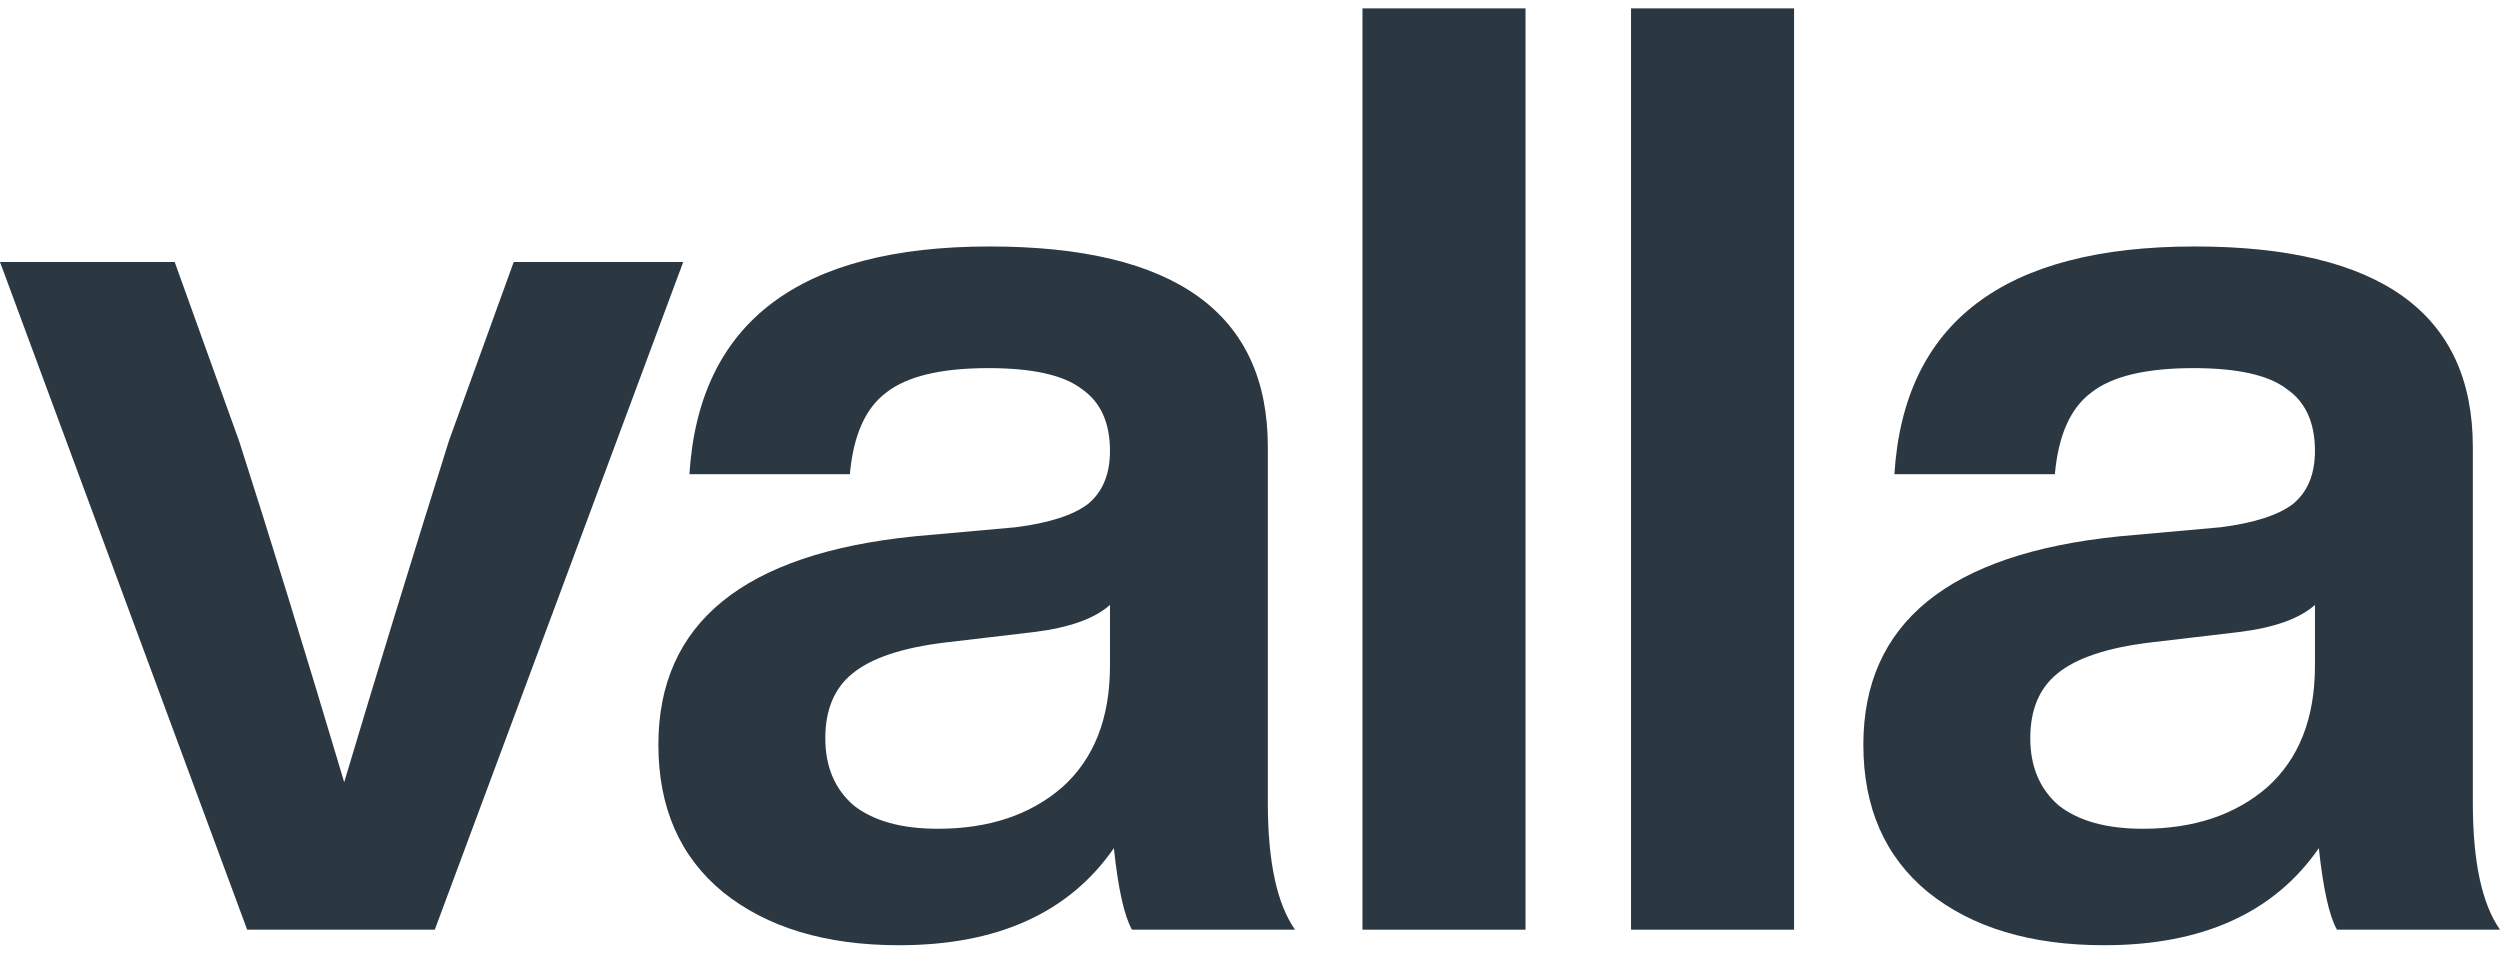
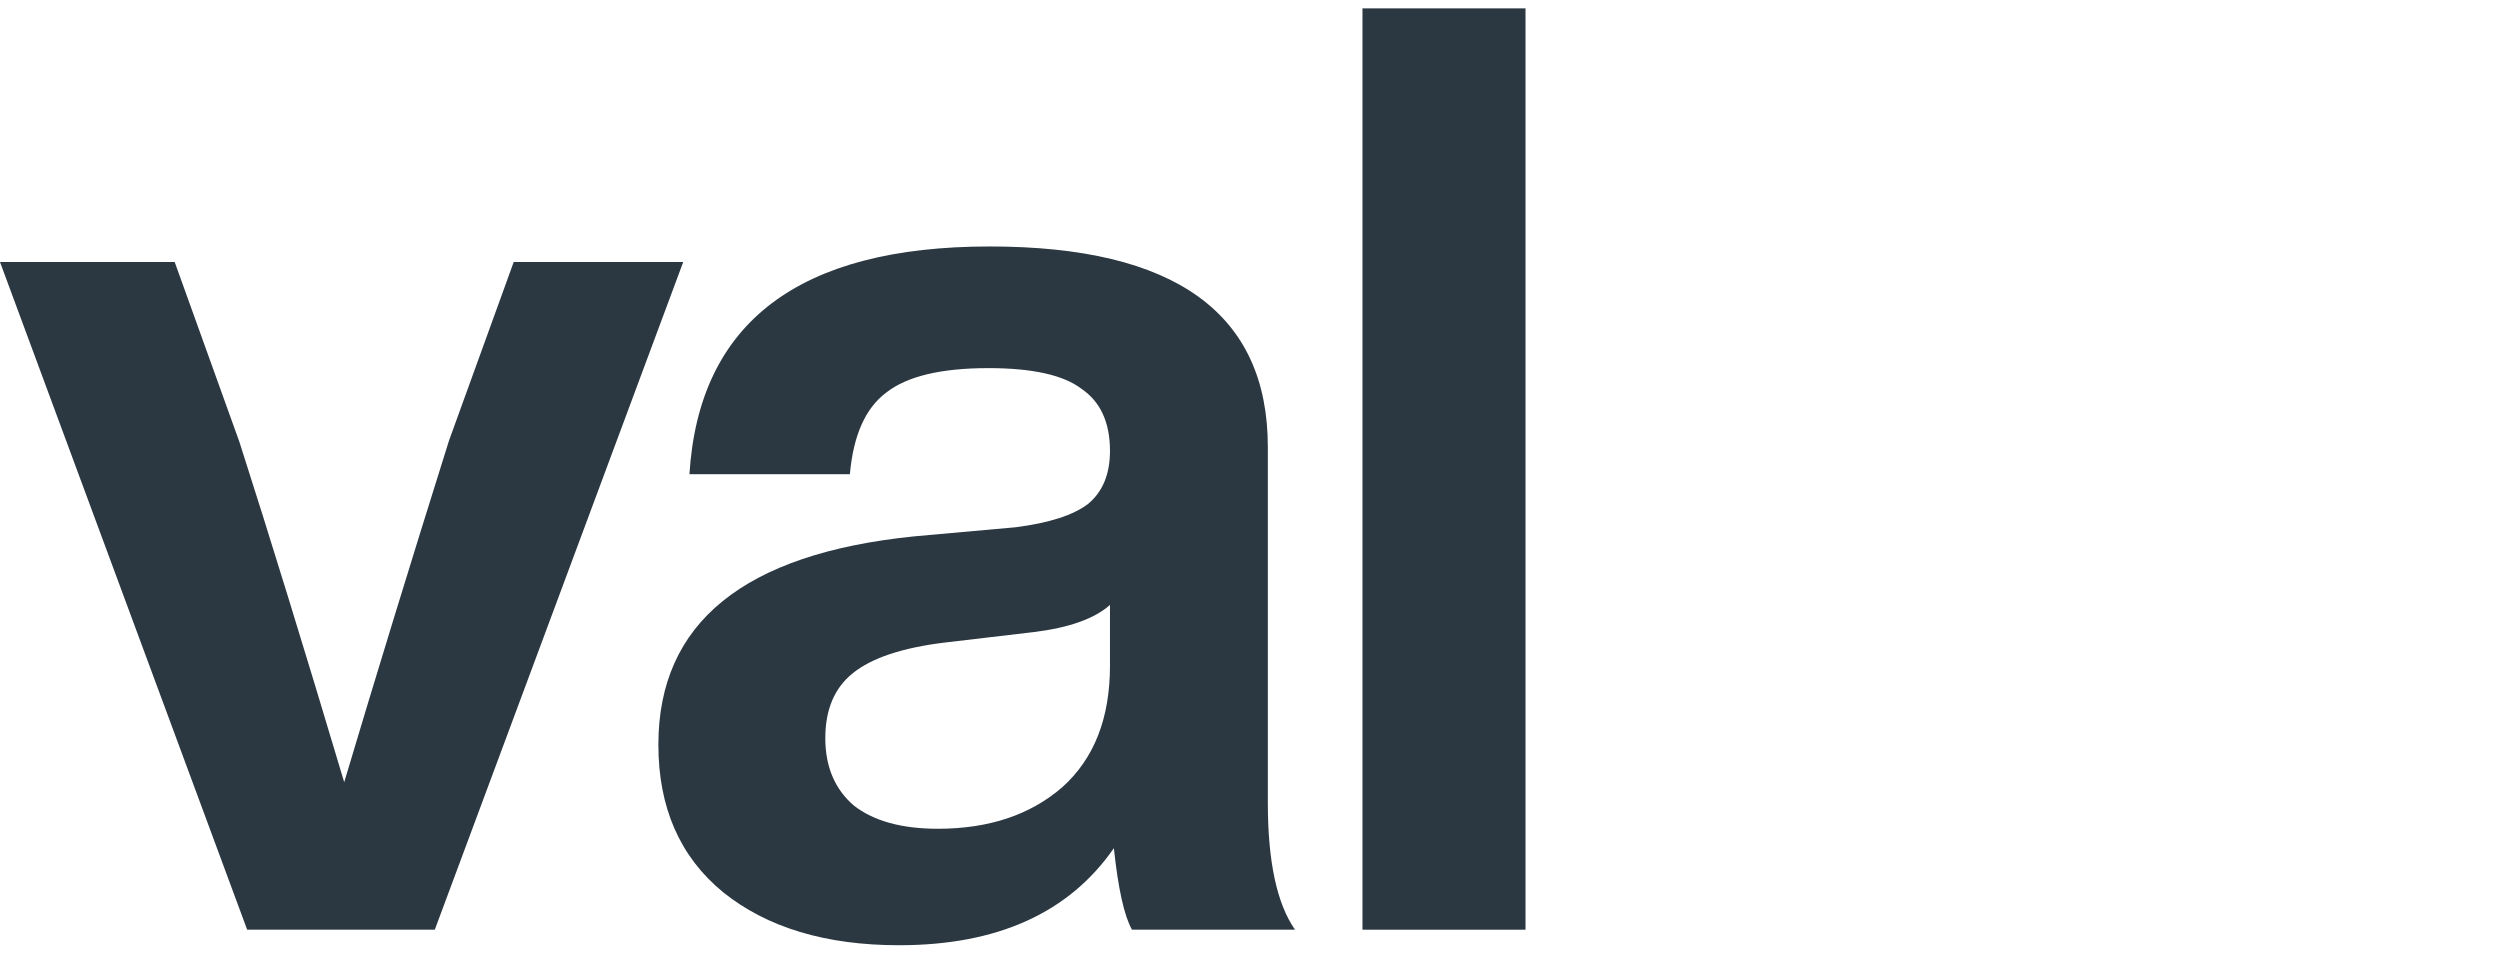
<svg xmlns="http://www.w3.org/2000/svg" fill="none" viewBox="0 0 97 37" height="37" width="97">
-   <path fill="#2B3842" d="M97 36.072H90.674C90.373 35.537 90.138 34.483 89.971 32.909C88.231 35.42 85.452 36.675 81.637 36.675C78.792 36.675 76.516 35.989 74.808 34.617C73.135 33.244 72.298 31.336 72.298 28.893C72.298 24.173 75.612 21.479 82.239 20.809L86.155 20.458C87.461 20.291 88.398 19.989 88.967 19.554C89.536 19.086 89.82 18.4 89.82 17.496C89.82 16.391 89.452 15.588 88.716 15.086C88.013 14.55 86.808 14.283 85.101 14.283C83.26 14.283 81.938 14.601 81.135 15.236C80.331 15.839 79.863 16.893 79.729 18.4H73.503C73.871 12.509 77.754 9.563 85.151 9.563C92.347 9.563 95.946 12.157 95.946 17.345V31.152C95.946 33.428 96.297 35.068 97 36.072ZM83.143 32.156C85.118 32.156 86.724 31.621 87.963 30.55C89.201 29.445 89.82 27.872 89.82 25.83V23.471C89.218 24.006 88.231 24.358 86.858 24.525L83.444 24.927C81.77 25.127 80.566 25.529 79.829 26.131C79.126 26.701 78.775 27.537 78.775 28.642C78.775 29.746 79.143 30.617 79.879 31.253C80.649 31.855 81.737 32.156 83.143 32.156Z" />
-   <path fill="#2B3842" d="M69.61 36.072H63.284V0.325H69.61V36.072Z" />
  <path fill="#2B3842" d="M59.19 36.072H52.864V0.325H59.19V36.072Z" />
  <path fill="#2B3842" d="M50.247 36.072H43.921C43.619 35.537 43.385 34.483 43.218 32.909C41.477 35.42 38.699 36.675 34.883 36.675C32.038 36.675 29.762 35.989 28.055 34.617C26.382 33.244 25.545 31.336 25.545 28.893C25.545 24.173 28.858 21.479 35.486 20.809L39.402 20.458C40.707 20.291 41.645 19.989 42.214 19.554C42.782 19.086 43.067 18.4 43.067 17.496C43.067 16.391 42.699 15.588 41.962 15.086C41.26 14.55 40.055 14.283 38.348 14.283C36.507 14.283 35.185 14.601 34.381 15.236C33.578 15.839 33.109 16.893 32.975 18.4H26.75C27.118 12.509 31.001 9.563 38.398 9.563C45.594 9.563 49.192 12.157 49.192 17.345V31.152C49.192 33.428 49.544 35.068 50.247 36.072ZM36.389 32.156C38.364 32.156 39.971 31.621 41.209 30.55C42.448 29.445 43.067 27.872 43.067 25.83V23.471C42.465 24.006 41.477 24.358 40.105 24.525L36.691 24.927C35.017 25.127 33.812 25.529 33.076 26.131C32.373 26.701 32.022 27.537 32.022 28.642C32.022 29.746 32.39 30.617 33.126 31.253C33.896 31.855 34.984 32.156 36.389 32.156Z" />
  <path fill="#2B3842" d="M17.422 17.094L19.932 10.166H26.509L16.87 36.072H9.59L-1.52588e-05 10.166H6.778L9.288 17.144C10.46 20.793 11.815 25.194 13.355 30.349C14.594 26.198 15.949 21.78 17.422 17.094Z" />
</svg>